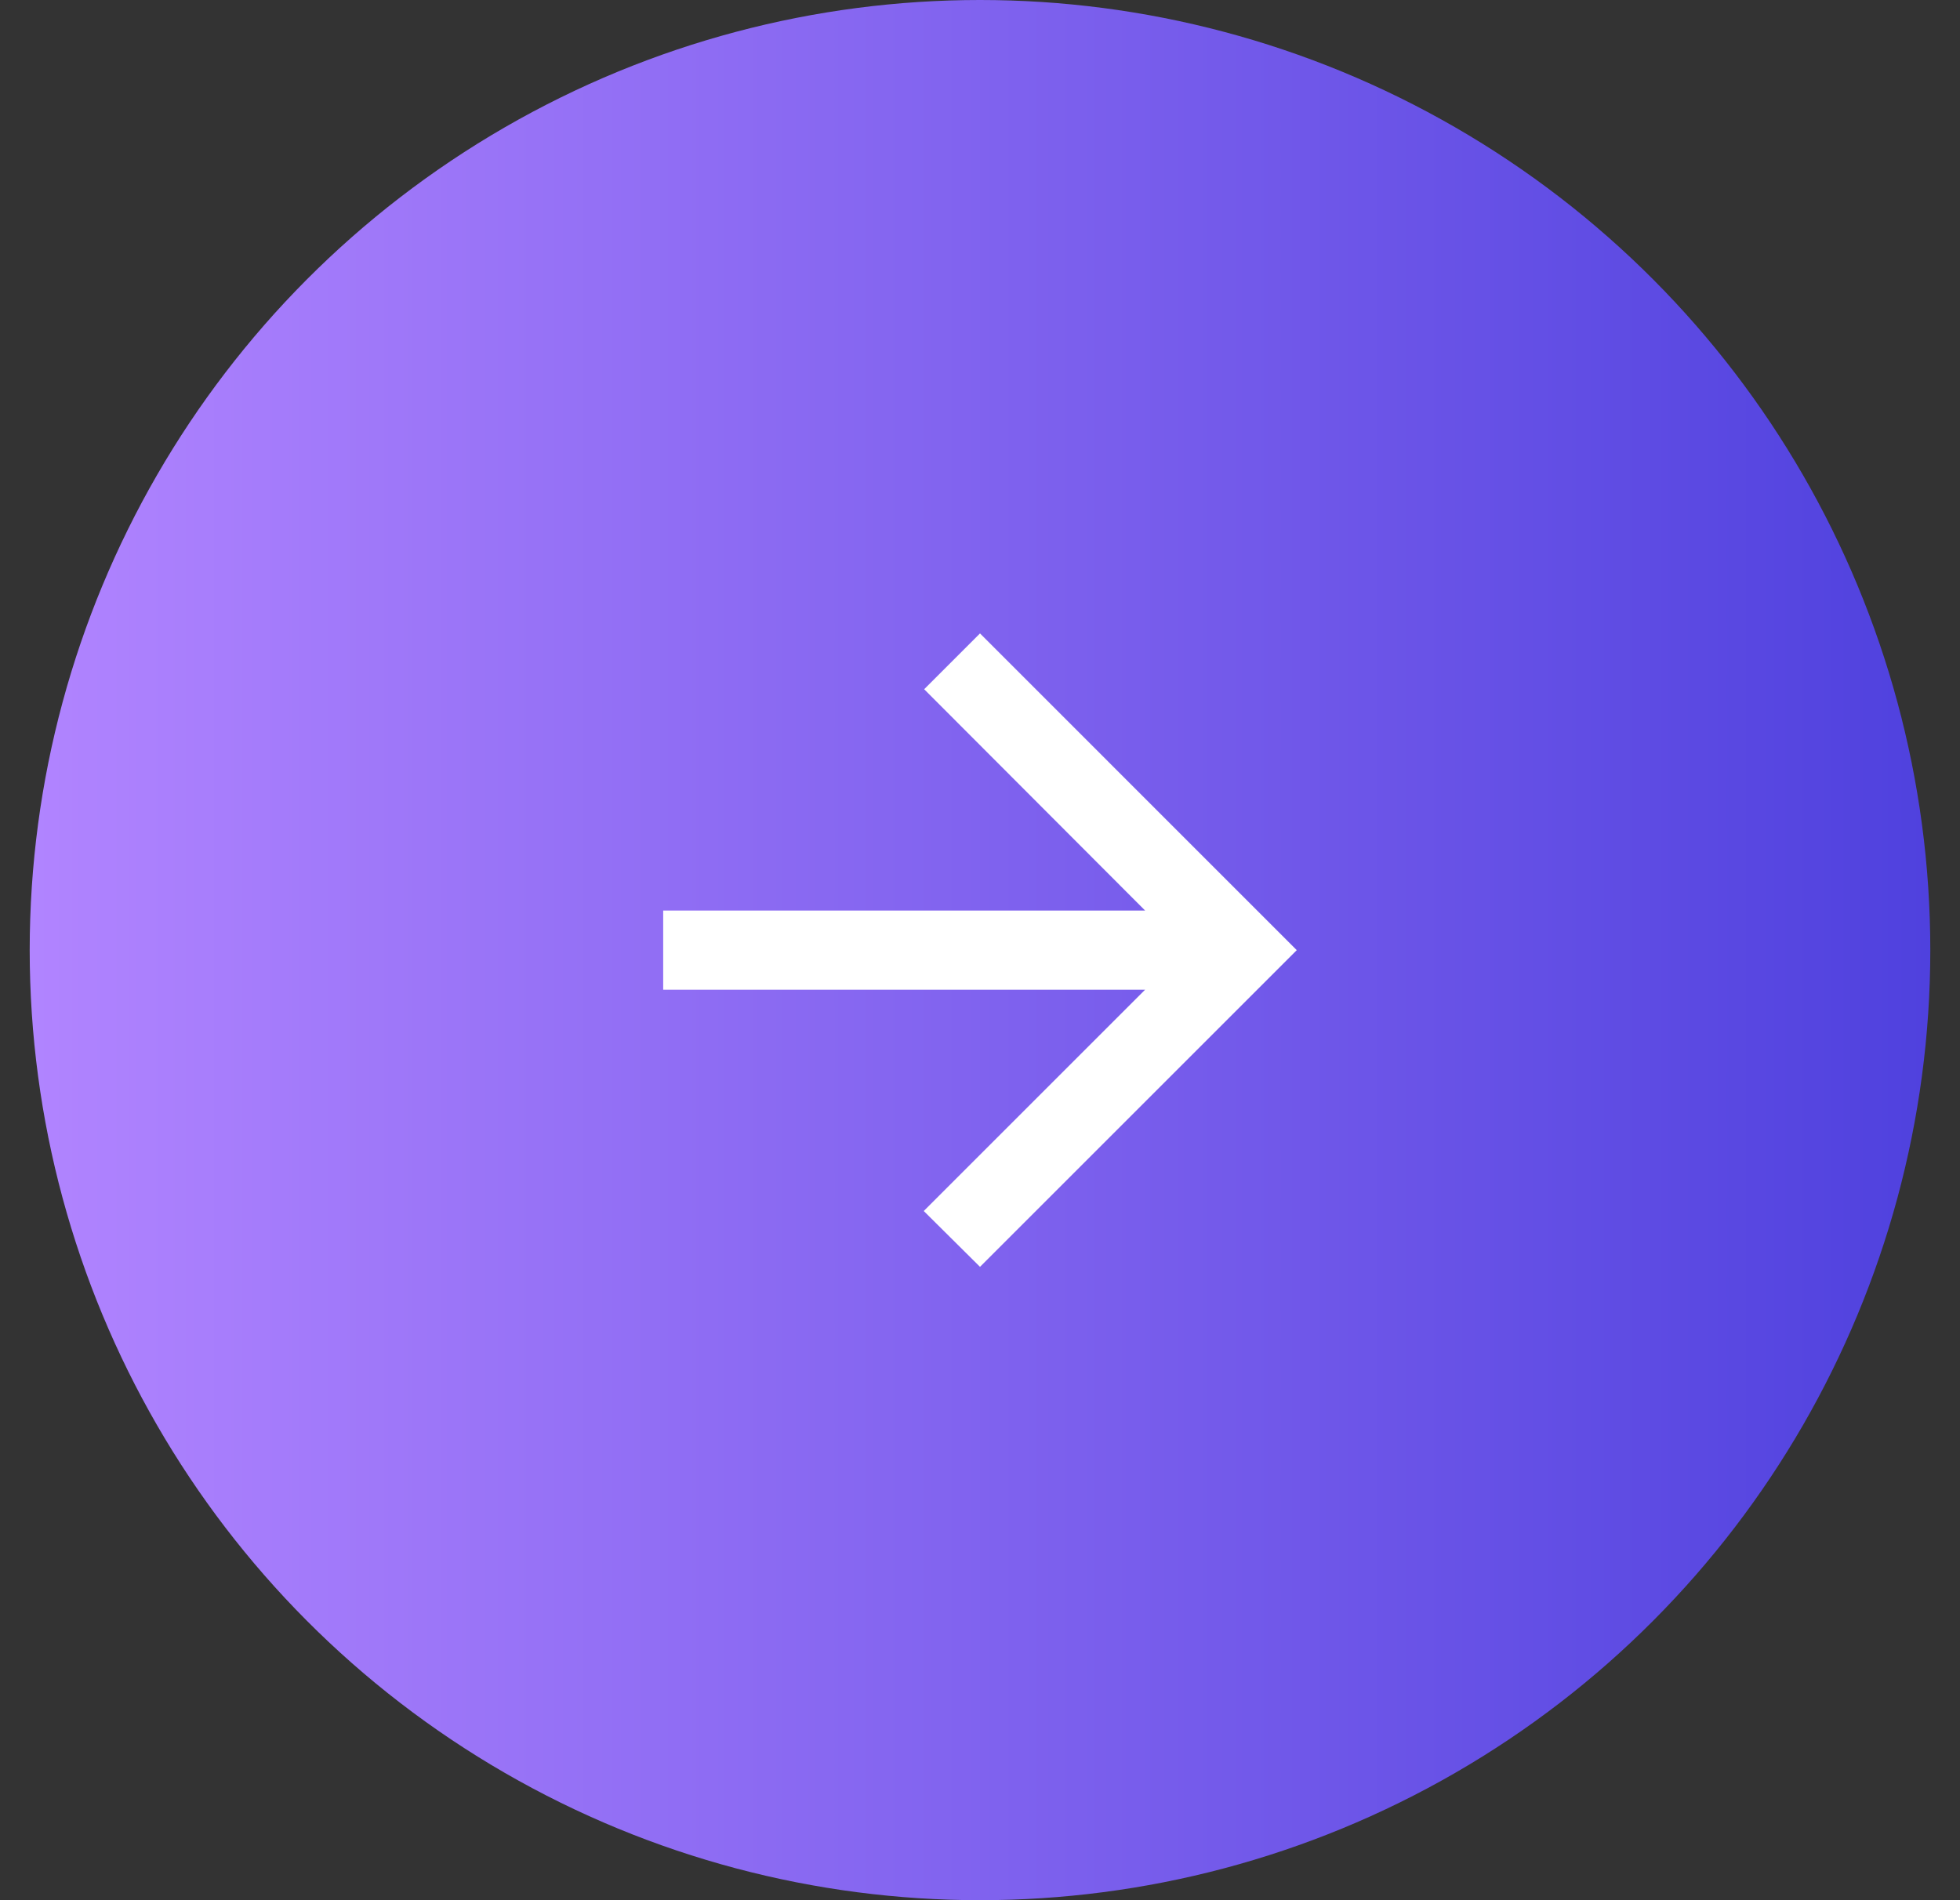
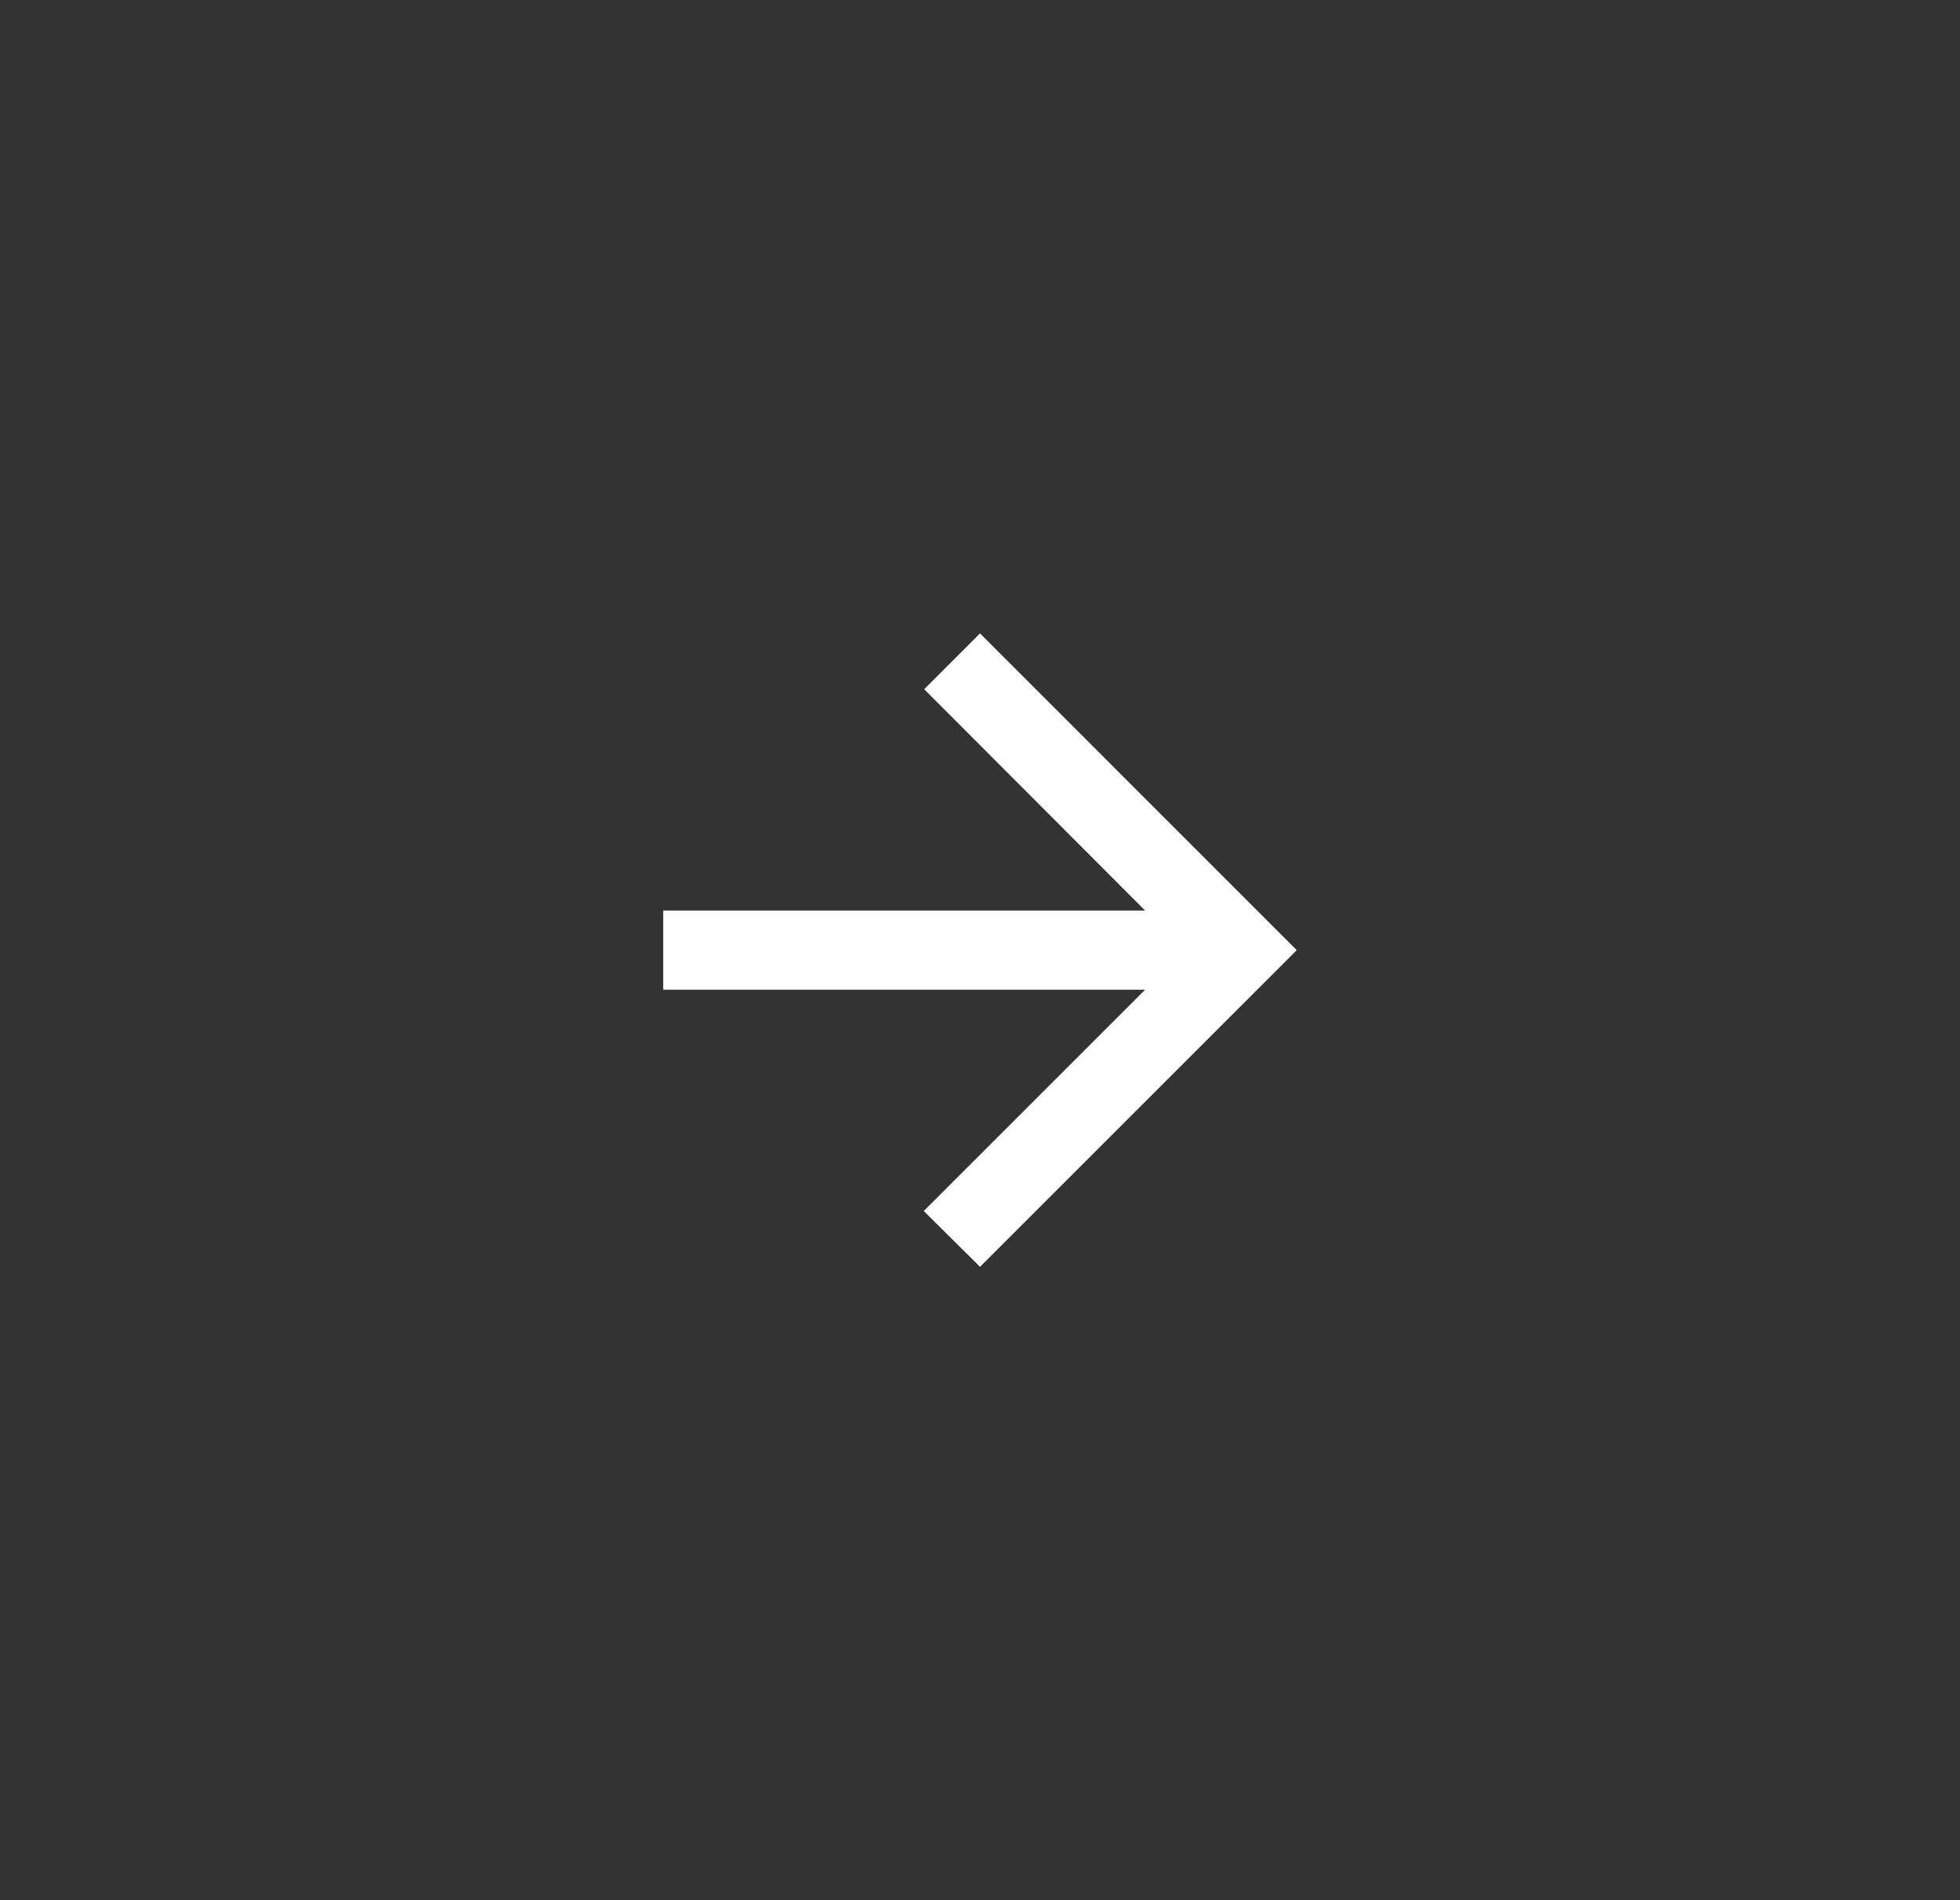
<svg xmlns="http://www.w3.org/2000/svg" width="33" height="32" viewBox="0 0 33 32" fill="none">
  <rect x="0" y="0" width="33" height="32" fill="#333333" stroke="none" />
-   <circle cx="16.5" cy="16" r="16" fill="url(#paint0_linear_2499_52137)" />
  <path d="M11.166 16.667L19.28 16.667L15.553 20.394L16.5 21.334L21.833 16.001L16.5 10.667L15.56 11.607L19.28 15.334L11.166 15.334L11.166 16.667Z" fill="white" />
  <defs>
    <linearGradient id="paint0_linear_2499_52137" x1="0.5" y1="16" x2="32.5" y2="16" gradientUnits="userSpaceOnUse">
      <stop stop-color="#B184FF" />
      <stop offset="1" stop-color="#4F41DE" />
    </linearGradient>
  </defs>
</svg>